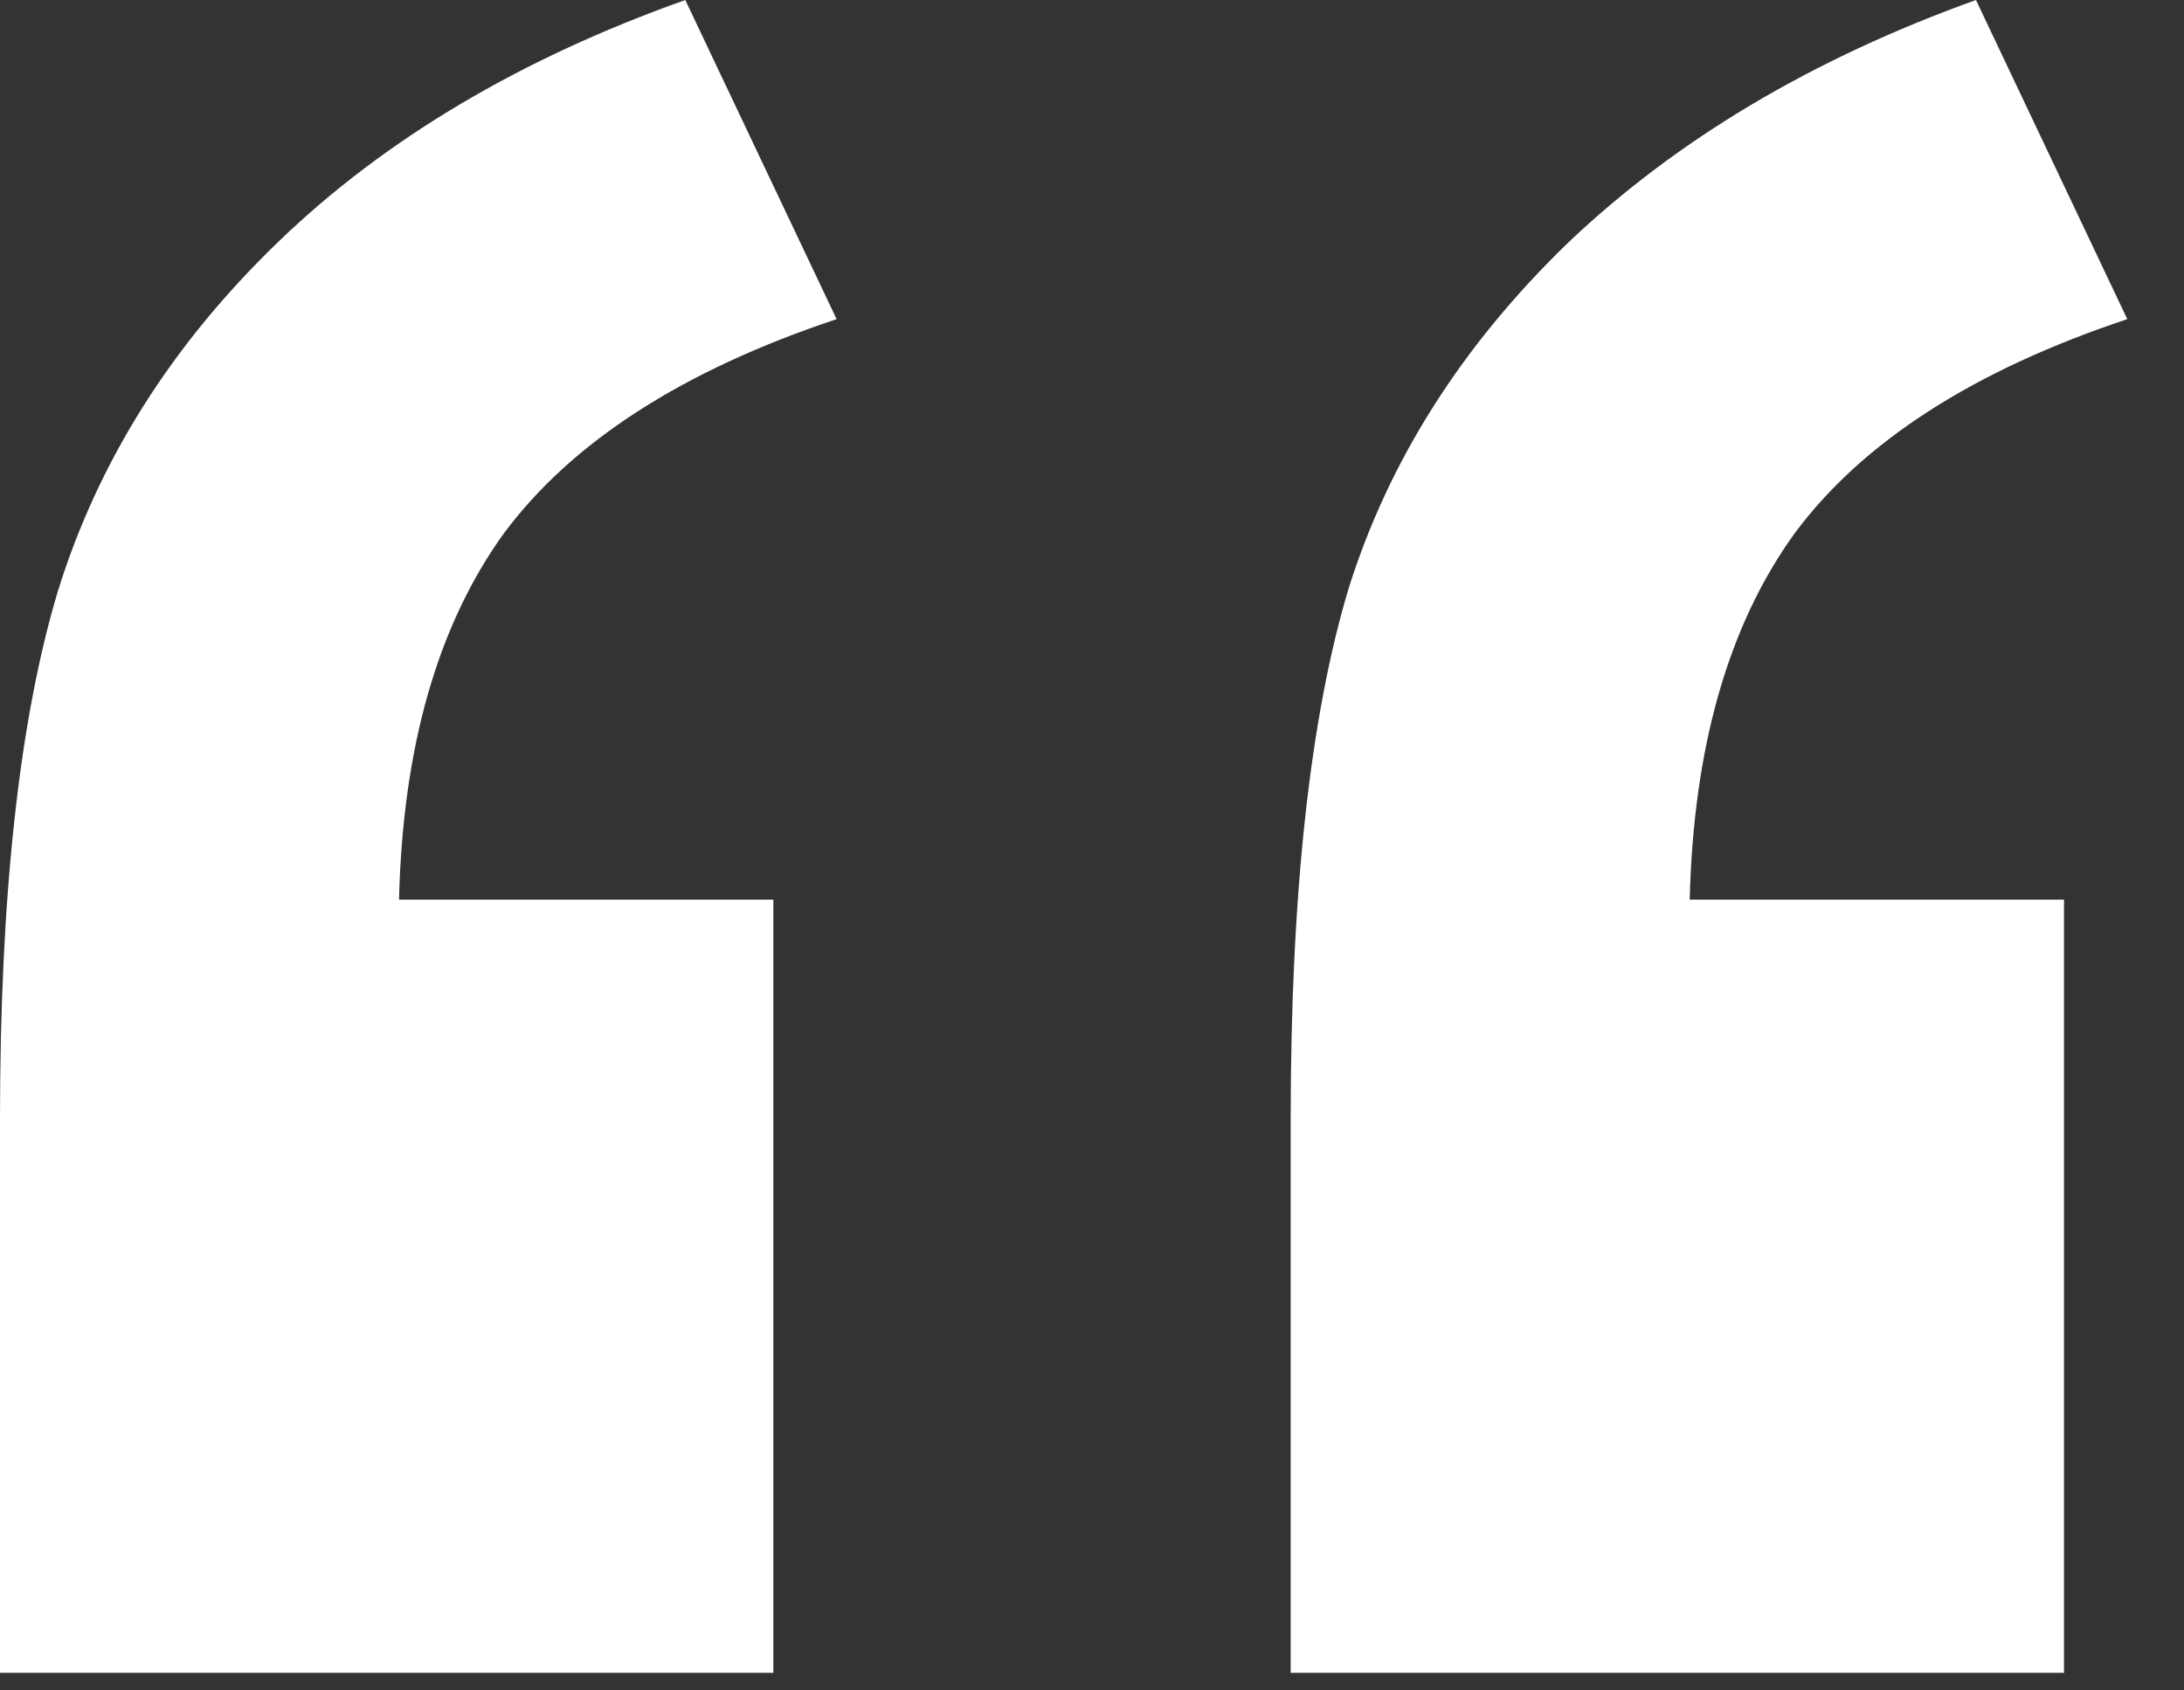
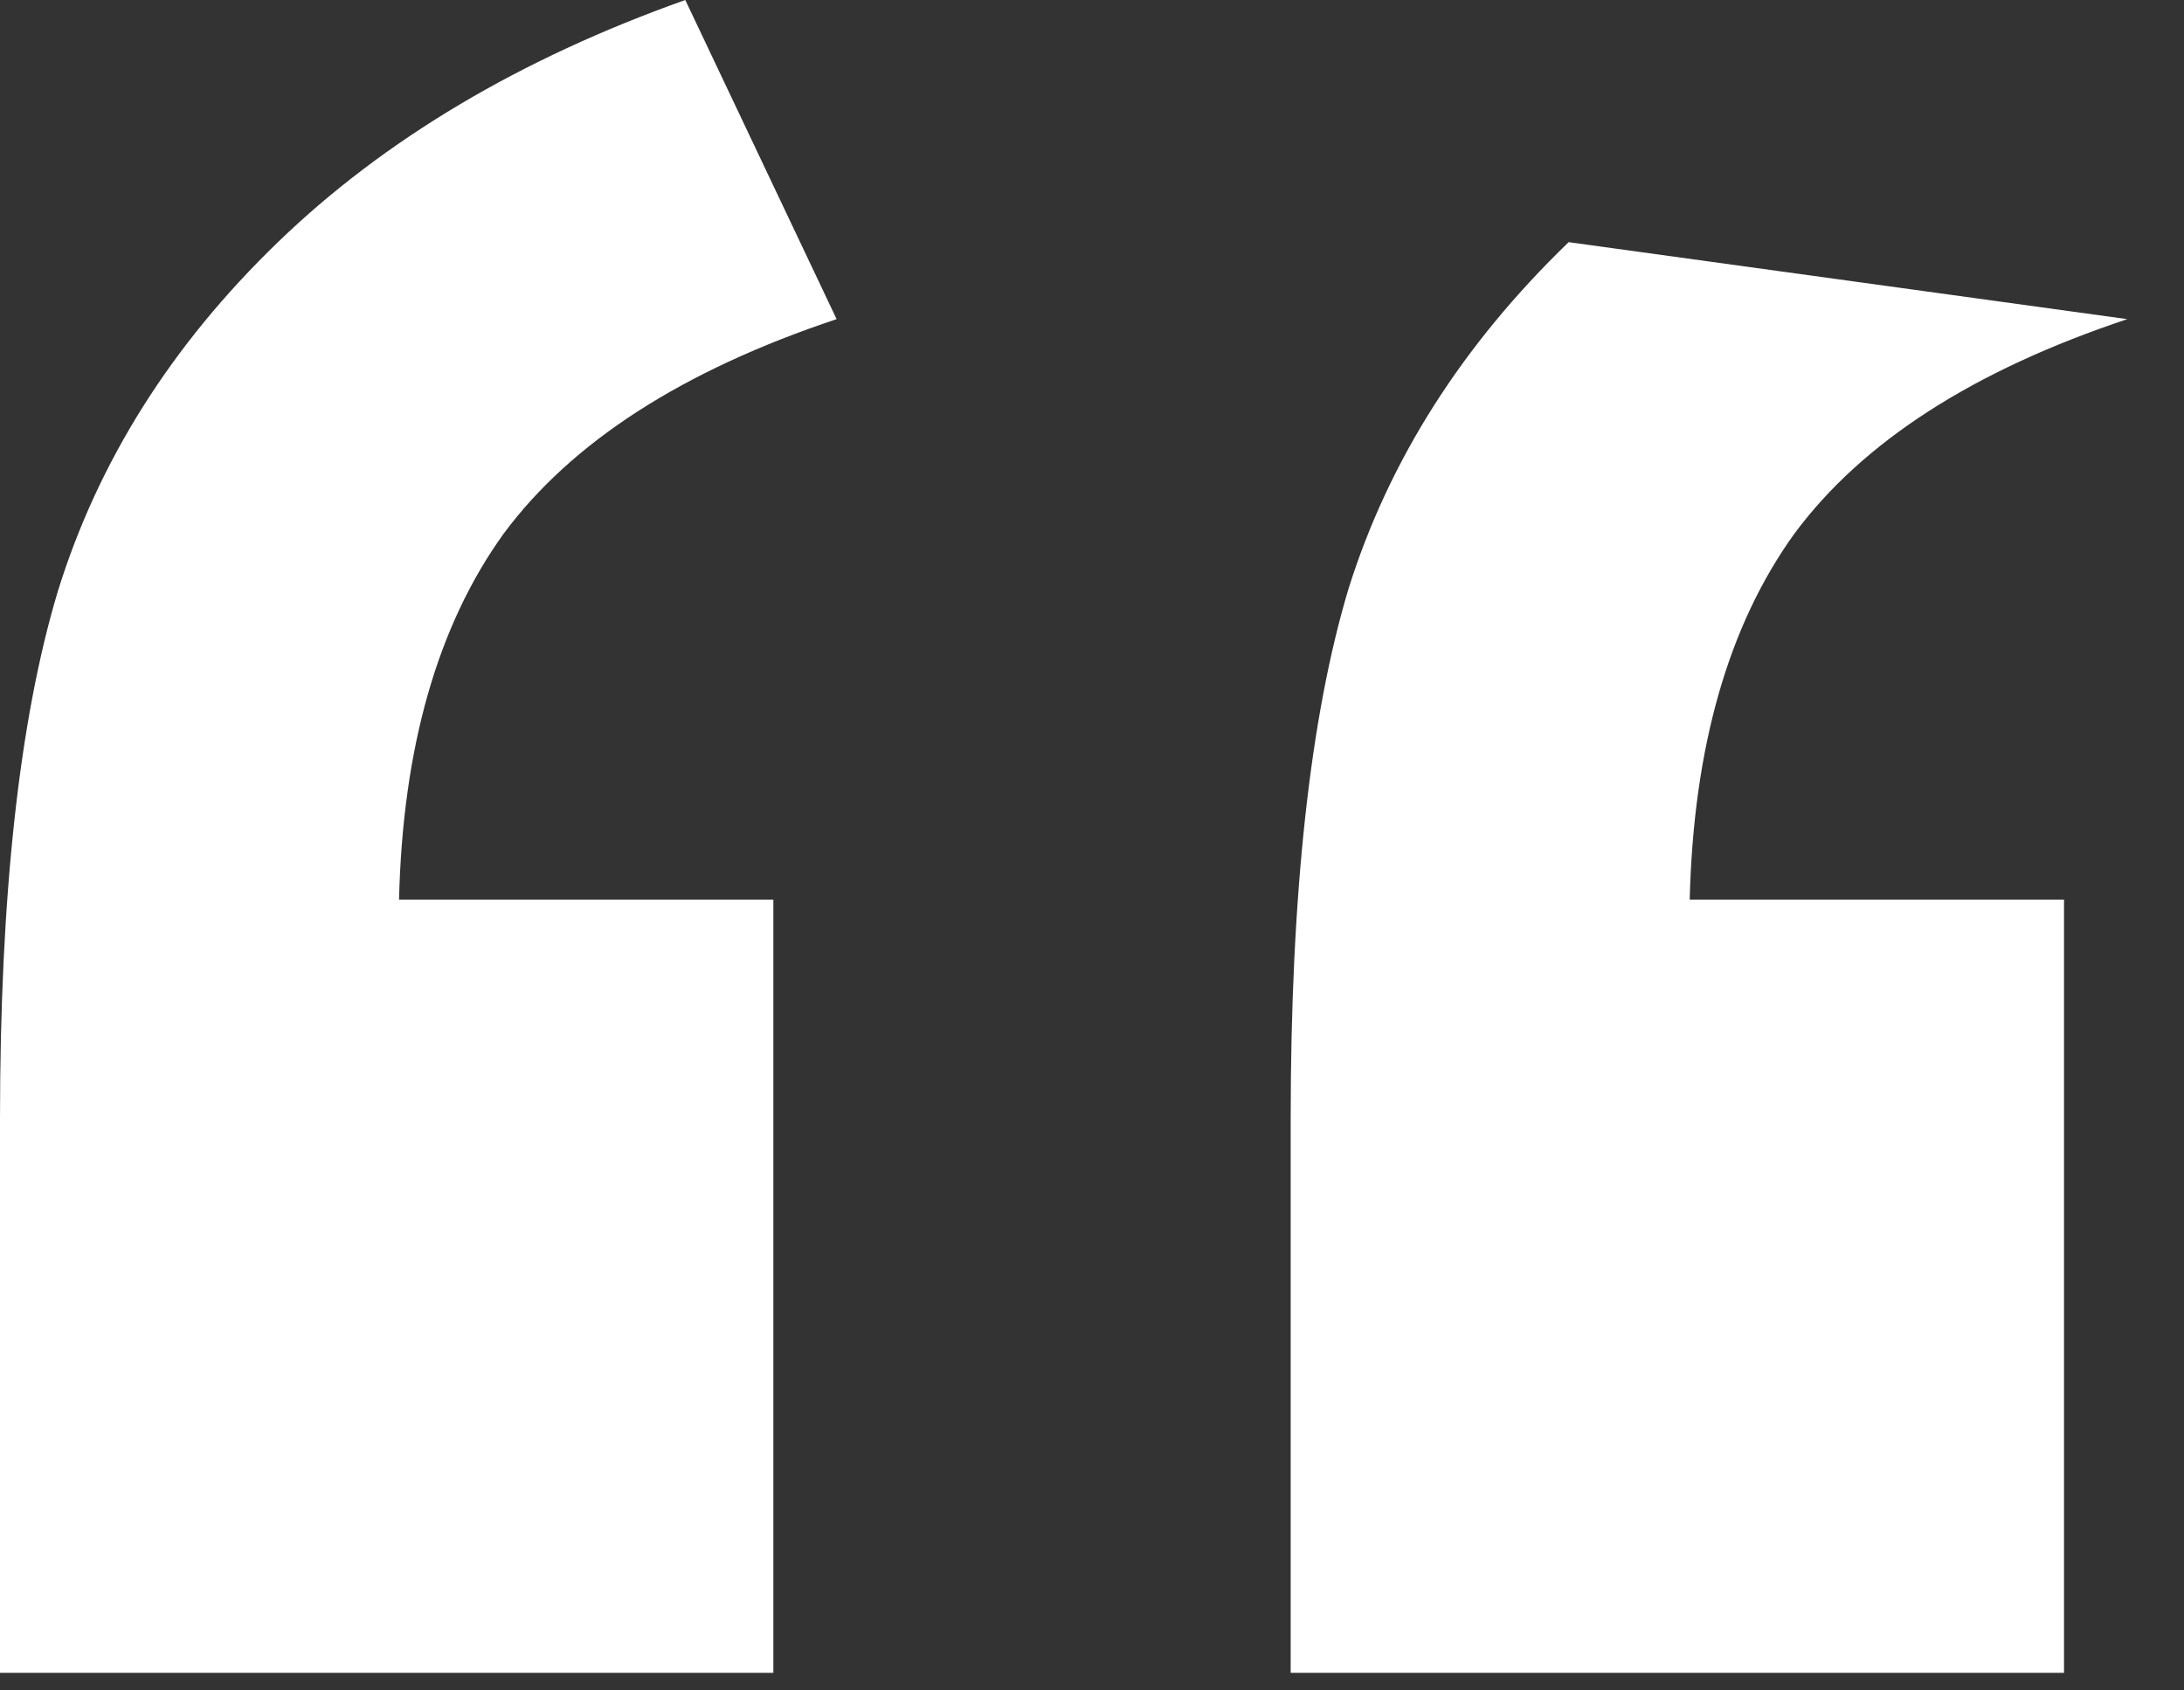
<svg xmlns="http://www.w3.org/2000/svg" width="31" height="24" viewBox="0 0 31 24" fill="none">
  <rect x="0" y="0" width="31" height="24" fill="#333333" stroke="none" />
-   <path d="M10.977 23.75H0V15.898C0 12.721 0.273 10.221 0.82 8.398C1.393 6.549 2.435 4.896 3.945 3.438C5.456 1.979 7.383 0.833 9.727 0L11.875 4.531C9.688 5.26 8.112 6.276 7.148 7.578C6.211 8.88 5.716 10.612 5.664 12.773H10.977V23.75ZM29.297 23.75H18.32V15.898C18.32 12.695 18.594 10.182 19.141 8.359C19.713 6.536 20.755 4.896 22.266 3.438C23.802 1.979 25.729 0.833 28.047 0L30.195 4.531C28.008 5.26 26.432 6.276 25.469 7.578C24.531 8.88 24.037 10.612 23.984 12.773H29.297V23.75Z" fill="white" />
+   <path d="M10.977 23.75H0V15.898C0 12.721 0.273 10.221 0.82 8.398C1.393 6.549 2.435 4.896 3.945 3.438C5.456 1.979 7.383 0.833 9.727 0L11.875 4.531C9.688 5.26 8.112 6.276 7.148 7.578C6.211 8.88 5.716 10.612 5.664 12.773H10.977V23.75ZM29.297 23.75H18.32V15.898C18.32 12.695 18.594 10.182 19.141 8.359C19.713 6.536 20.755 4.896 22.266 3.438L30.195 4.531C28.008 5.26 26.432 6.276 25.469 7.578C24.531 8.88 24.037 10.612 23.984 12.773H29.297V23.75Z" fill="white" />
</svg>